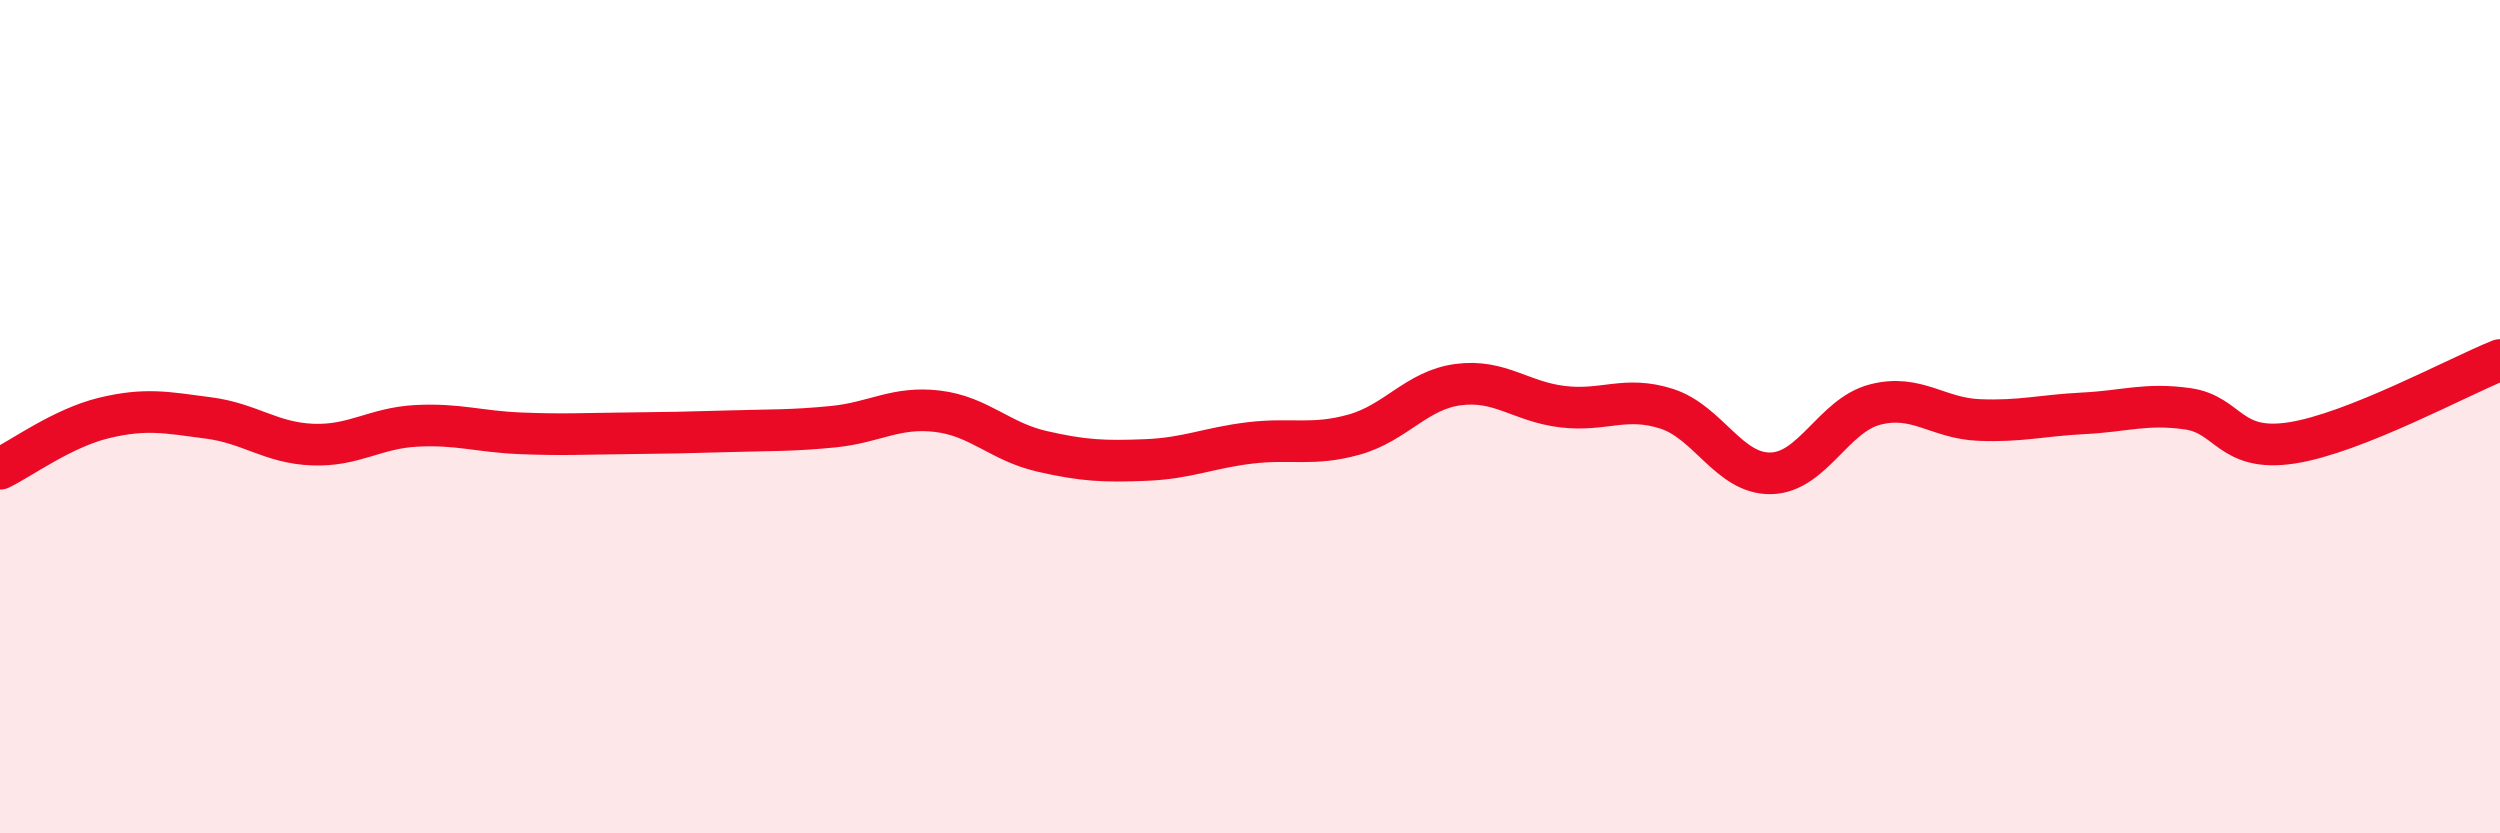
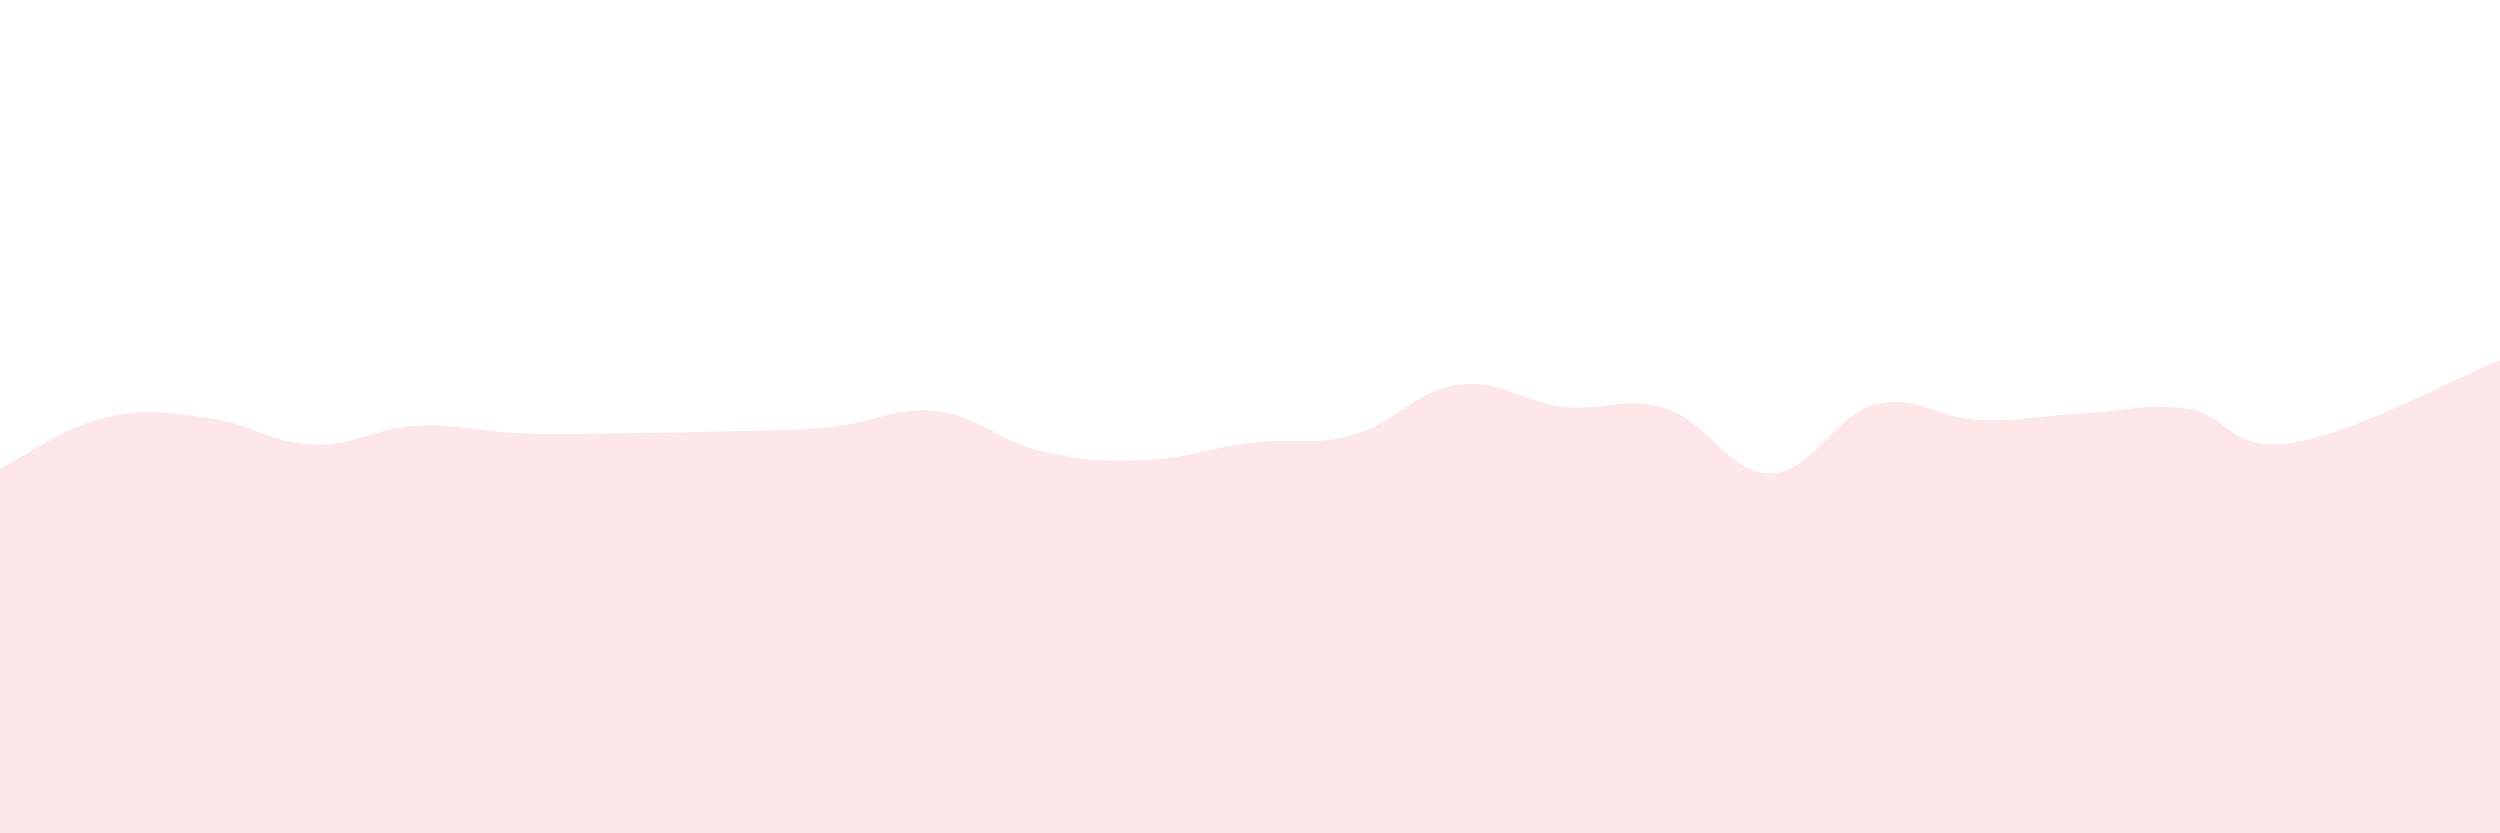
<svg xmlns="http://www.w3.org/2000/svg" width="60" height="20" viewBox="0 0 60 20">
-   <path d="M 0,11.25 C 0.5,11.01 1.5,10.27 2.5,10.03 C 3.5,9.79 4,9.9 5,10.03 C 6,10.16 6.5,10.63 7.5,10.67 C 8.5,10.71 9,10.27 10,10.22 C 11,10.17 11.5,10.36 12.5,10.4 C 13.5,10.44 14,10.41 15,10.4 C 16,10.39 16.5,10.38 17.5,10.35 C 18.5,10.32 19,10.34 20,10.24 C 21,10.14 21.5,9.75 22.5,9.87 C 23.5,9.99 24,10.6 25,10.83 C 26,11.06 26.5,11.08 27.5,11.04 C 28.5,11 29,10.75 30,10.63 C 31,10.51 31.5,10.71 32.5,10.43 C 33.5,10.15 34,9.36 35,9.23 C 36,9.1 36.5,9.64 37.5,9.76 C 38.5,9.88 39,9.49 40,9.81 C 41,10.13 41.5,11.38 42.5,11.36 C 43.5,11.34 44,9.97 45,9.71 C 46,9.45 46.5,10.04 47.5,10.08 C 48.5,10.12 49,9.97 50,9.92 C 51,9.87 51.5,9.67 52.5,9.81 C 53.5,9.95 53.5,10.86 55,10.63 C 56.5,10.4 59,9.04 60,8.64L60 20L0 20Z" fill="#EB0A25" opacity="0.1" stroke-linecap="round" stroke-linejoin="round" />
-   <path d="M 0,11.25 C 0.5,11.01 1.5,10.27 2.5,10.03 C 3.5,9.79 4,9.9 5,10.03 C 6,10.16 6.5,10.63 7.5,10.67 C 8.5,10.71 9,10.27 10,10.22 C 11,10.17 11.5,10.36 12.5,10.4 C 13.5,10.44 14,10.41 15,10.4 C 16,10.39 16.5,10.38 17.5,10.35 C 18.5,10.32 19,10.34 20,10.24 C 21,10.14 21.5,9.75 22.5,9.87 C 23.5,9.99 24,10.6 25,10.83 C 26,11.06 26.5,11.08 27.5,11.04 C 28.5,11 29,10.75 30,10.63 C 31,10.51 31.5,10.71 32.5,10.43 C 33.5,10.15 34,9.36 35,9.23 C 36,9.1 36.5,9.64 37.5,9.76 C 38.5,9.88 39,9.49 40,9.81 C 41,10.13 41.5,11.38 42.5,11.36 C 43.5,11.34 44,9.97 45,9.71 C 46,9.45 46.5,10.04 47.5,10.08 C 48.5,10.12 49,9.97 50,9.92 C 51,9.87 51.5,9.67 52.5,9.81 C 53.5,9.95 53.5,10.86 55,10.63 C 56.5,10.4 59,9.04 60,8.64" stroke="#EB0A25" stroke-width="1" fill="none" stroke-linecap="round" stroke-linejoin="round" />
+   <path d="M 0,11.25 C 0.5,11.01 1.5,10.27 2.5,10.03 C 3.5,9.79 4,9.9 5,10.03 C 6,10.16 6.5,10.63 7.5,10.67 C 8.5,10.71 9,10.27 10,10.22 C 11,10.17 11.5,10.36 12.5,10.4 C 13.5,10.44 14,10.41 15,10.4 C 16,10.39 16.5,10.38 17.5,10.35 C 18.5,10.32 19,10.34 20,10.24 C 21,10.14 21.5,9.75 22.5,9.87 C 23.5,9.99 24,10.6 25,10.83 C 26,11.06 26.5,11.08 27.5,11.04 C 28.5,11 29,10.75 30,10.63 C 31,10.51 31.5,10.71 32.5,10.43 C 33.5,10.15 34,9.36 35,9.23 C 36,9.1 36.5,9.64 37.5,9.76 C 38.5,9.88 39,9.49 40,9.81 C 41,10.13 41.5,11.38 42.5,11.36 C 43.5,11.34 44,9.97 45,9.71 C 46,9.45 46.5,10.04 47.5,10.08 C 48.5,10.12 49,9.97 50,9.92 C 51,9.87 51.5,9.67 52.5,9.81 C 53.5,9.95 53.5,10.86 55,10.63 C 56.5,10.4 59,9.04 60,8.64L60 20L0 20" fill="#EB0A25" opacity="0.1" stroke-linecap="round" stroke-linejoin="round" />
</svg>